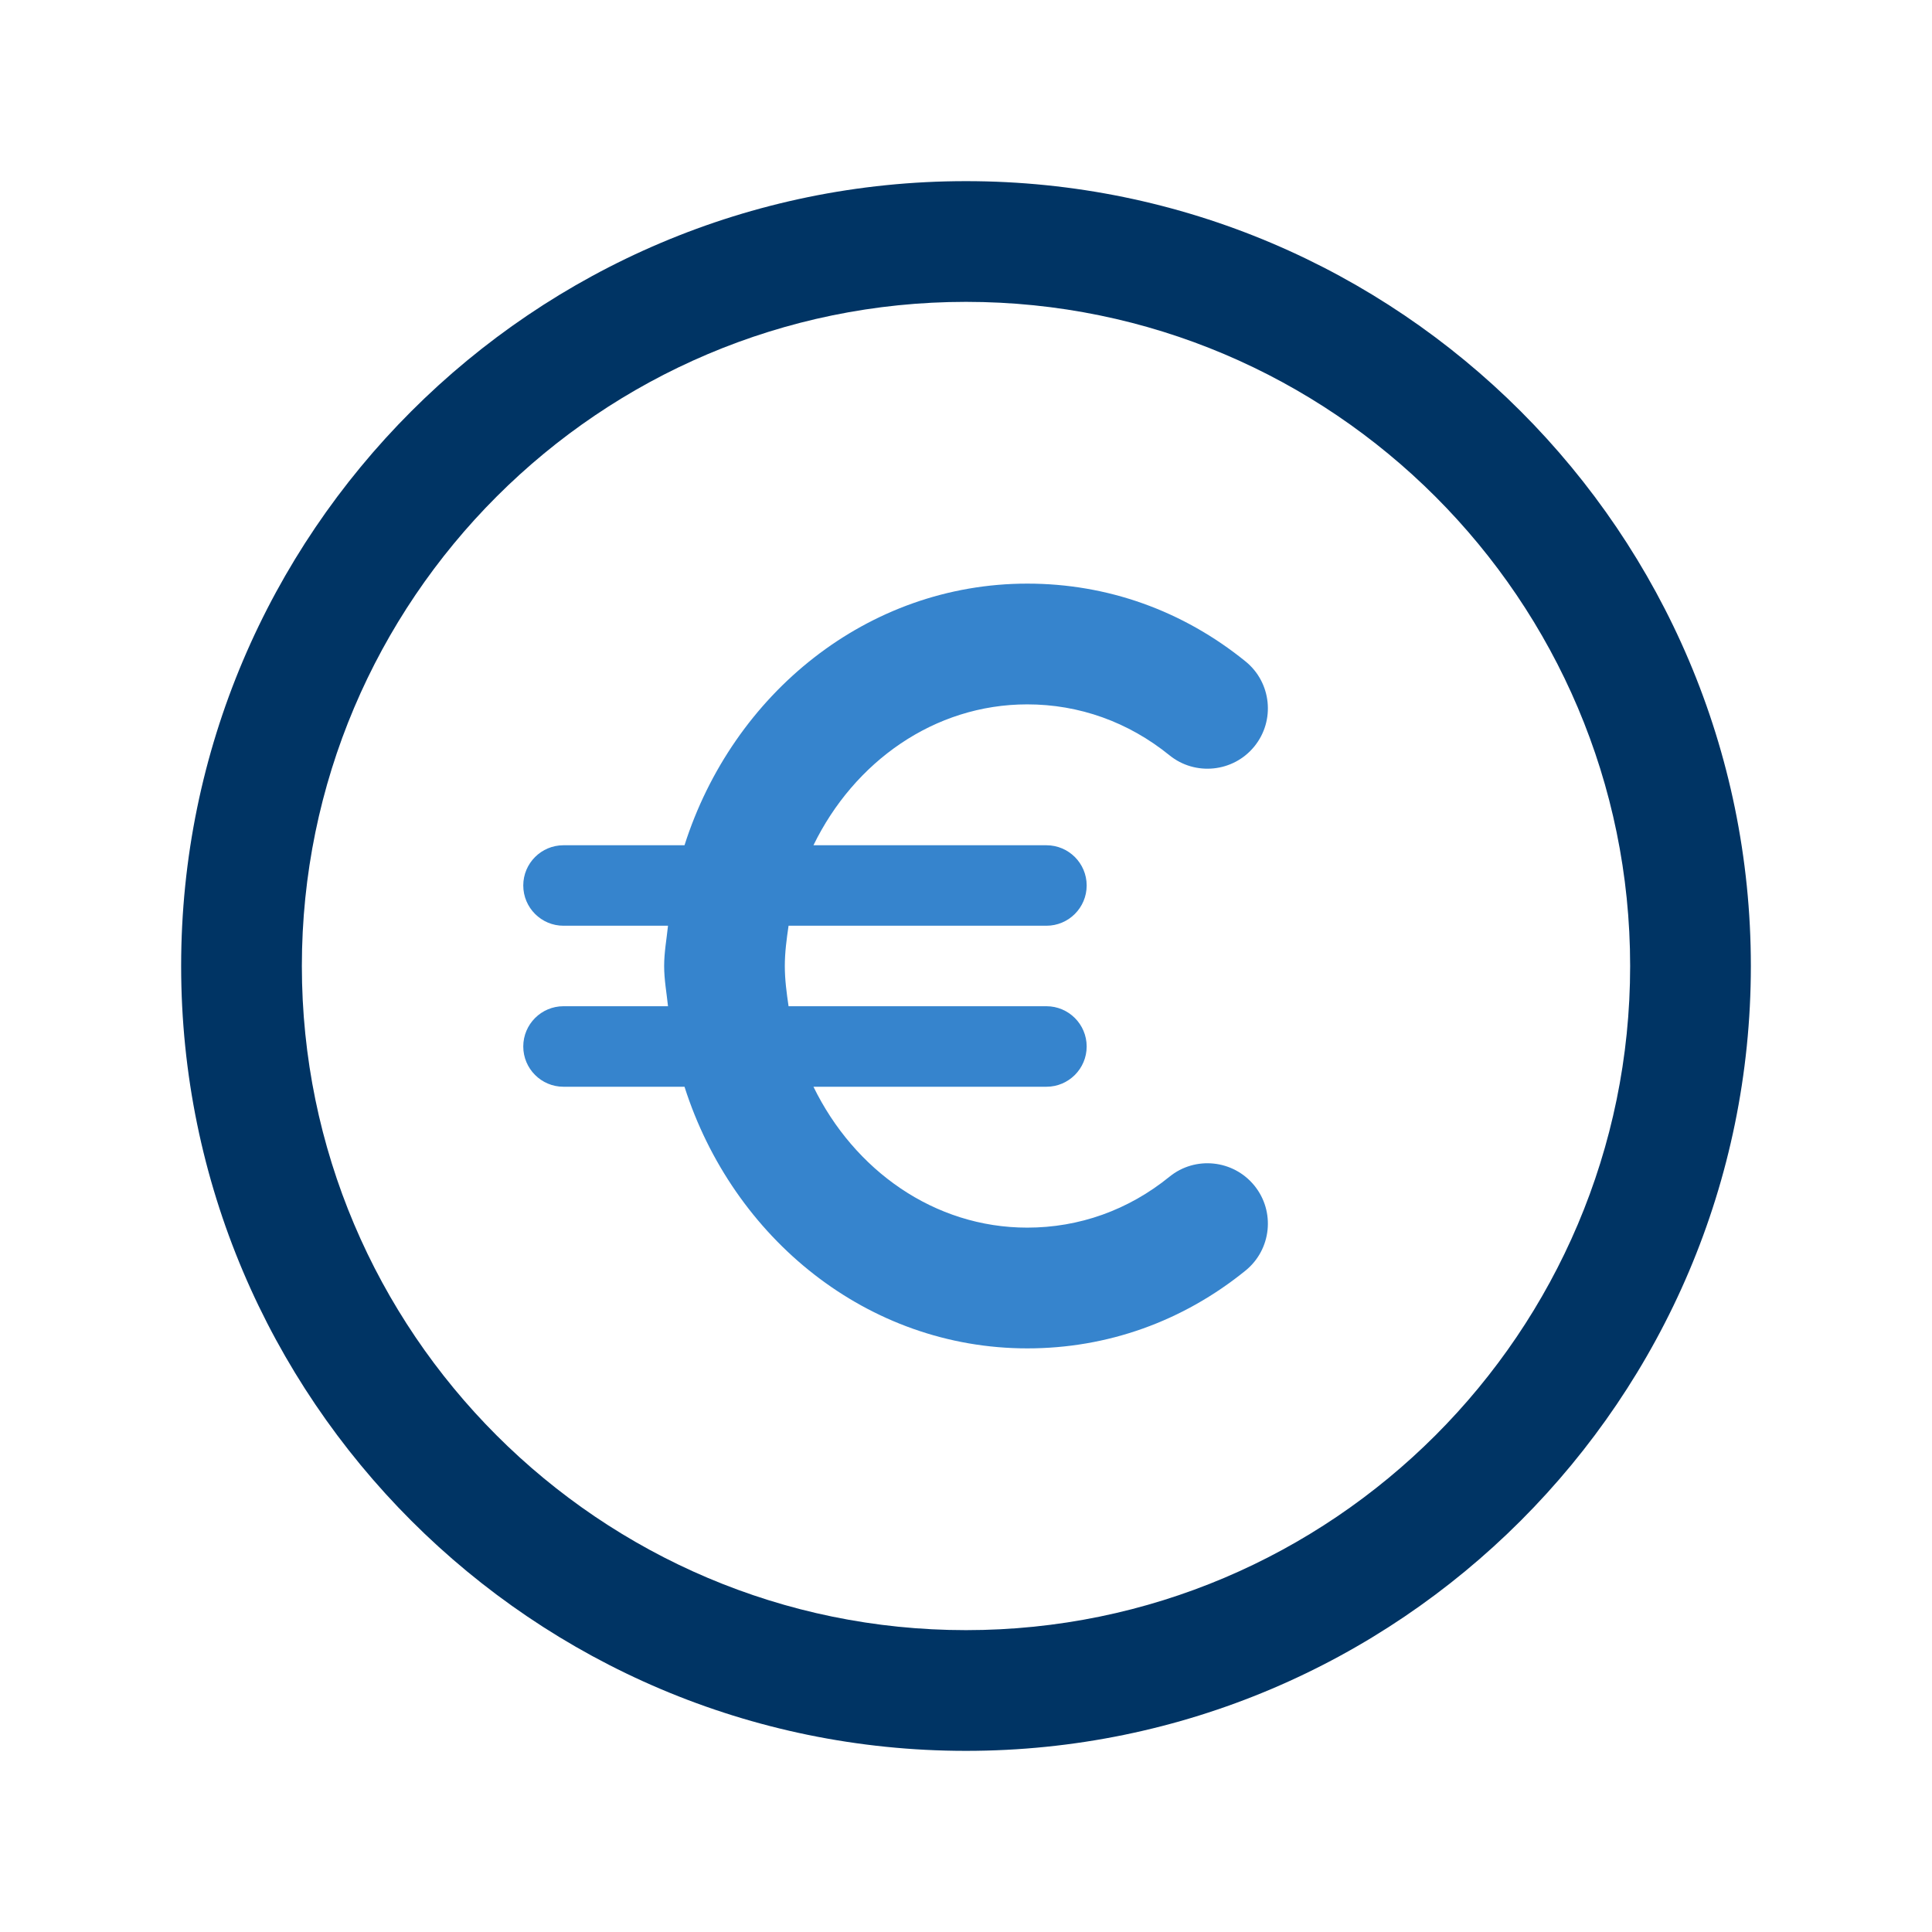
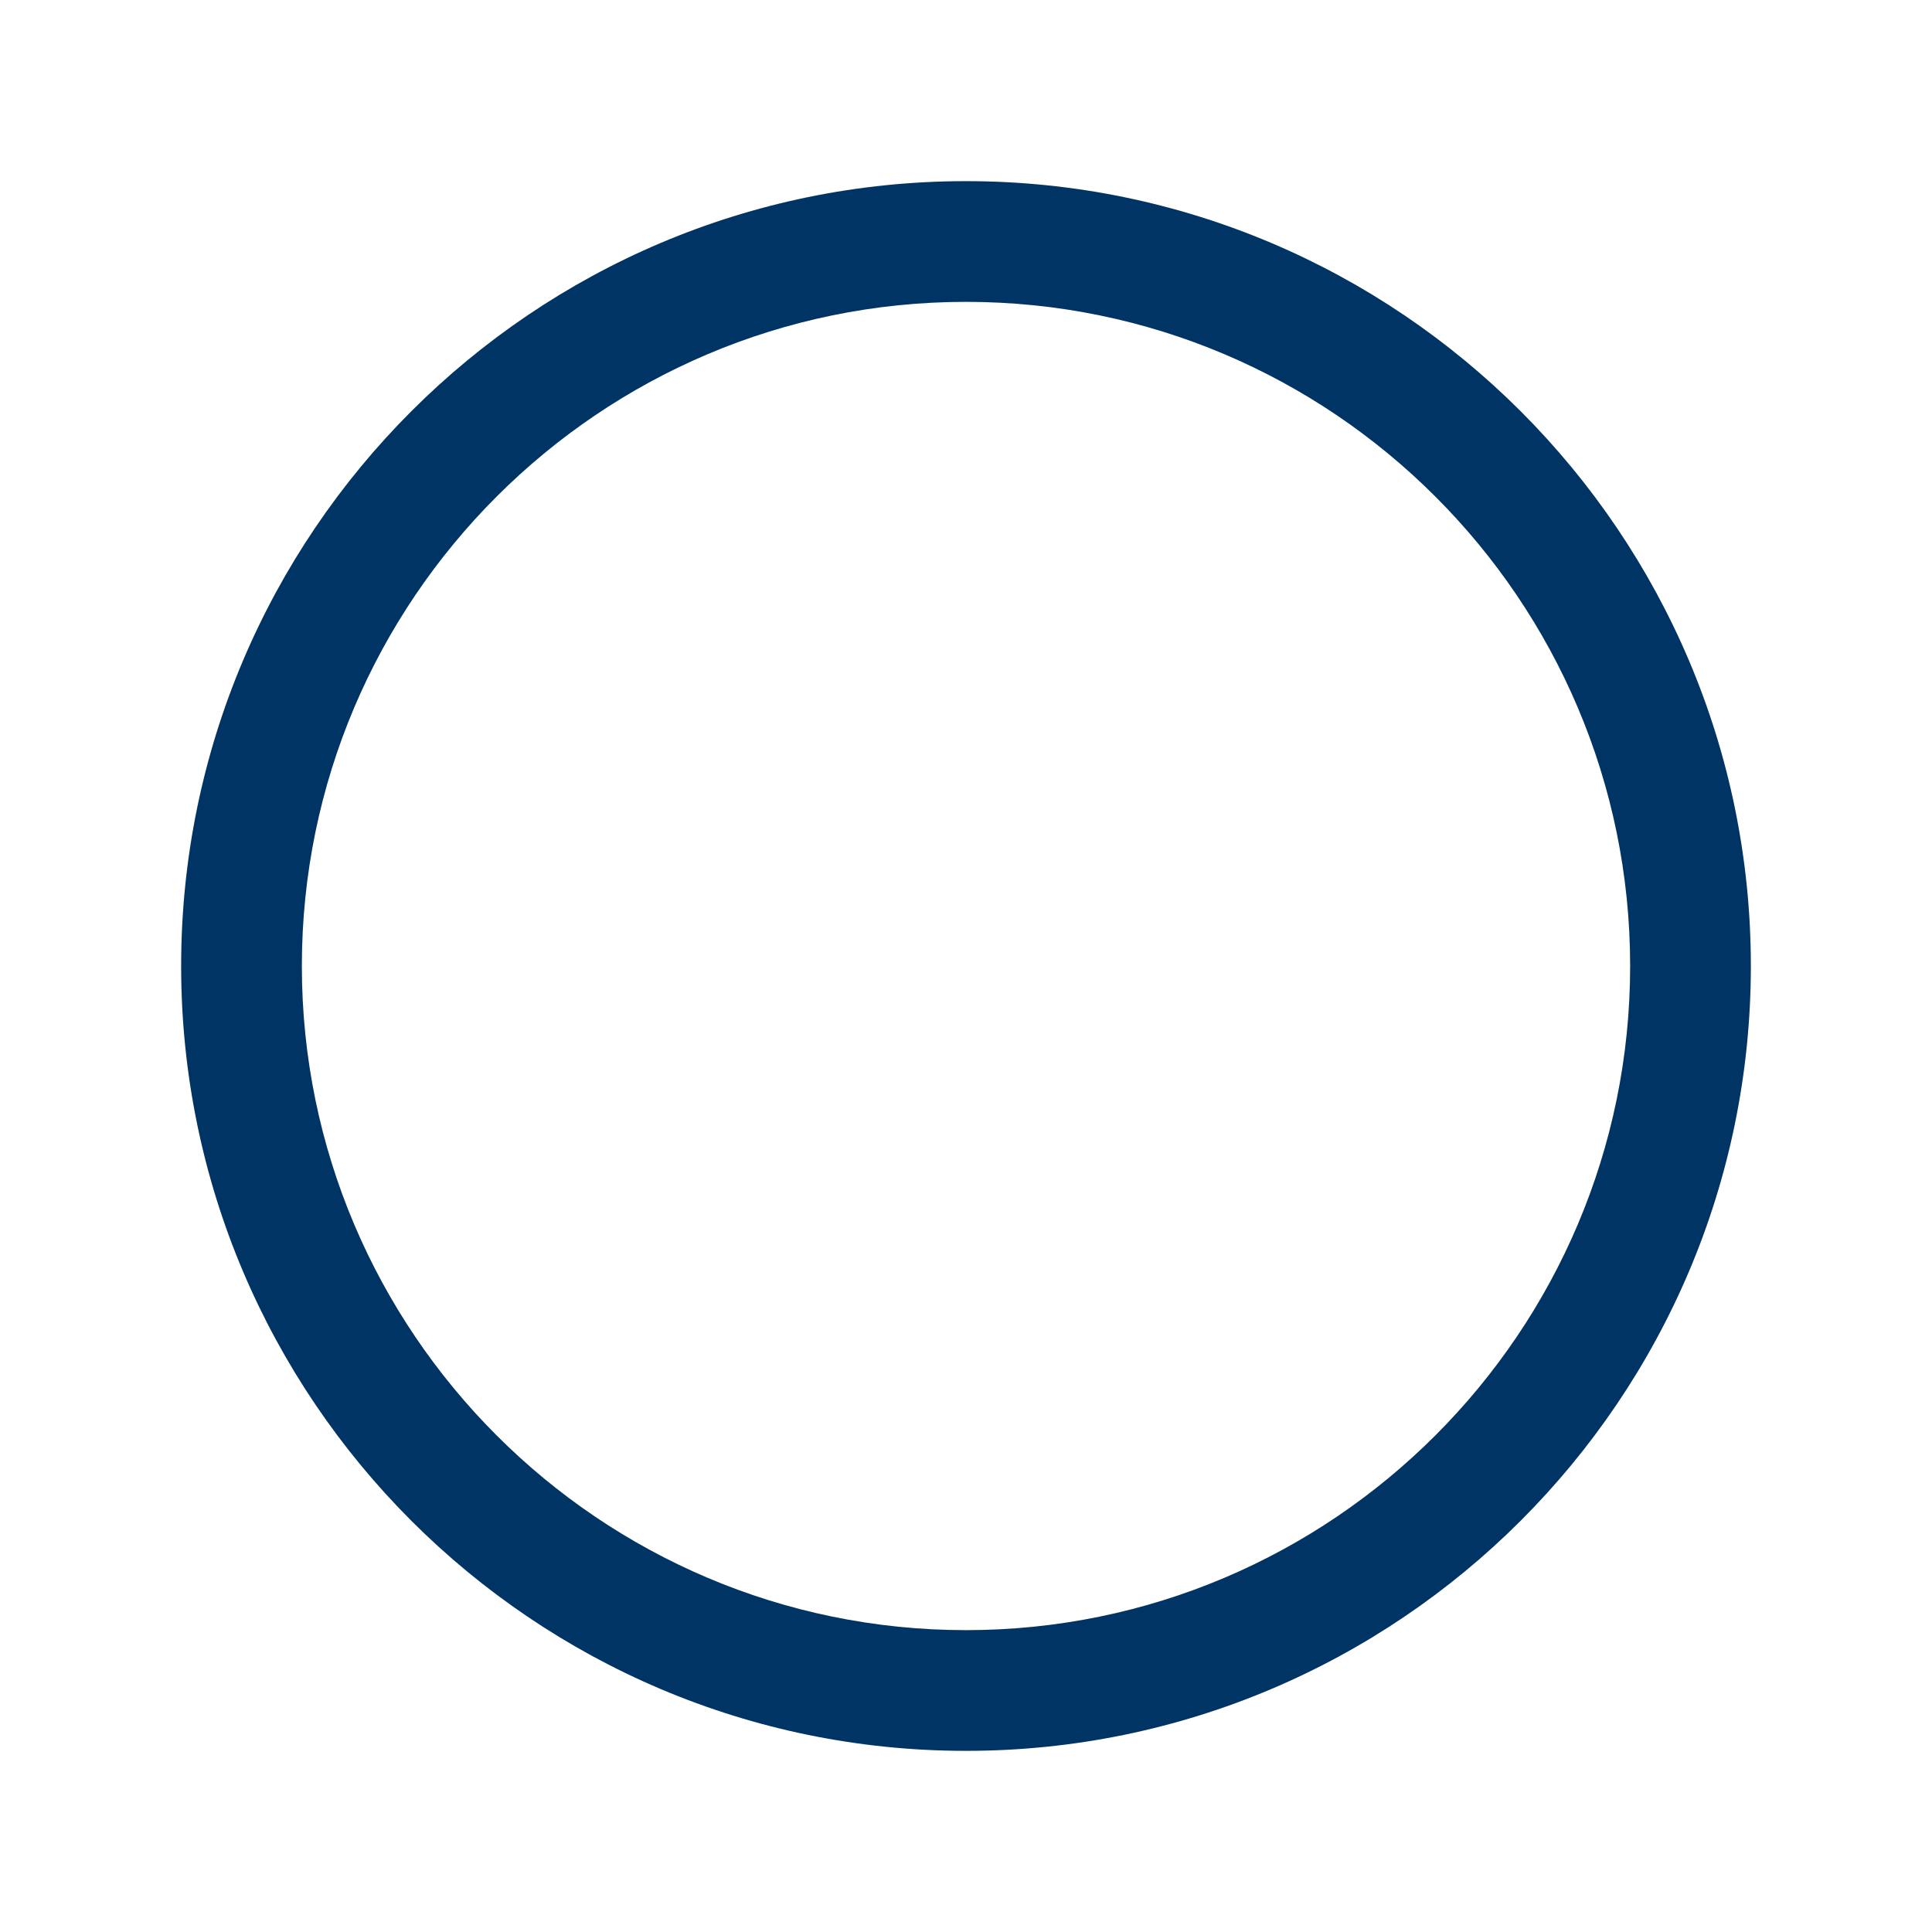
<svg xmlns="http://www.w3.org/2000/svg" width="50" height="50" viewBox="0 0 50 50" fill="none">
  <path d="M25 4.688C13.8 4.688 4.688 13.8 4.688 25C4.688 36.2 13.8 45.312 25 45.312C36.2 45.312 45.312 36.2 45.312 25C45.312 13.8 36.2 4.688 25 4.688ZM25 42.188C15.523 42.188 7.812 34.477 7.812 25C7.812 15.523 15.523 7.812 25 7.812C34.477 7.812 42.188 15.523 42.188 25C42.188 34.477 34.477 42.188 25 42.188Z" fill="#003464" />
-   <path d="M30.265 30.454C29.202 31.317 27.931 31.771 26.585 31.771C24.175 31.771 22.104 30.281 21.052 28.125H27.081C27.656 28.125 28.123 27.658 28.123 27.083C28.123 26.508 27.656 26.041 27.081 26.041H20.408C20.358 25.7 20.311 25.356 20.311 25C20.311 24.644 20.358 24.3 20.408 23.958H27.081C27.656 23.958 28.123 23.491 28.123 22.916C28.123 22.341 27.656 21.875 27.081 21.875H21.052C22.102 19.719 24.175 18.229 26.585 18.229C27.931 18.229 29.202 18.685 30.265 19.546C30.931 20.087 31.919 19.987 32.463 19.317C33.008 18.646 32.904 17.662 32.236 17.119C30.61 15.8 28.656 15.104 26.588 15.104C22.448 15.104 18.965 17.954 17.715 21.875H14.583C14.008 21.875 13.542 22.341 13.542 22.916C13.542 23.491 14.008 23.958 14.583 23.958H17.288C17.252 24.306 17.188 24.644 17.188 25C17.188 25.356 17.252 25.694 17.288 26.041H14.583C14.008 26.041 13.542 26.508 13.542 27.083C13.542 27.658 14.008 28.125 14.583 28.125H17.715C18.965 32.046 22.45 34.896 26.588 34.896C28.656 34.896 30.61 34.2 32.236 32.881C32.904 32.337 33.008 31.354 32.463 30.683C31.919 30.014 30.933 29.91 30.265 30.454Z" fill="#3684CD" />
</svg>